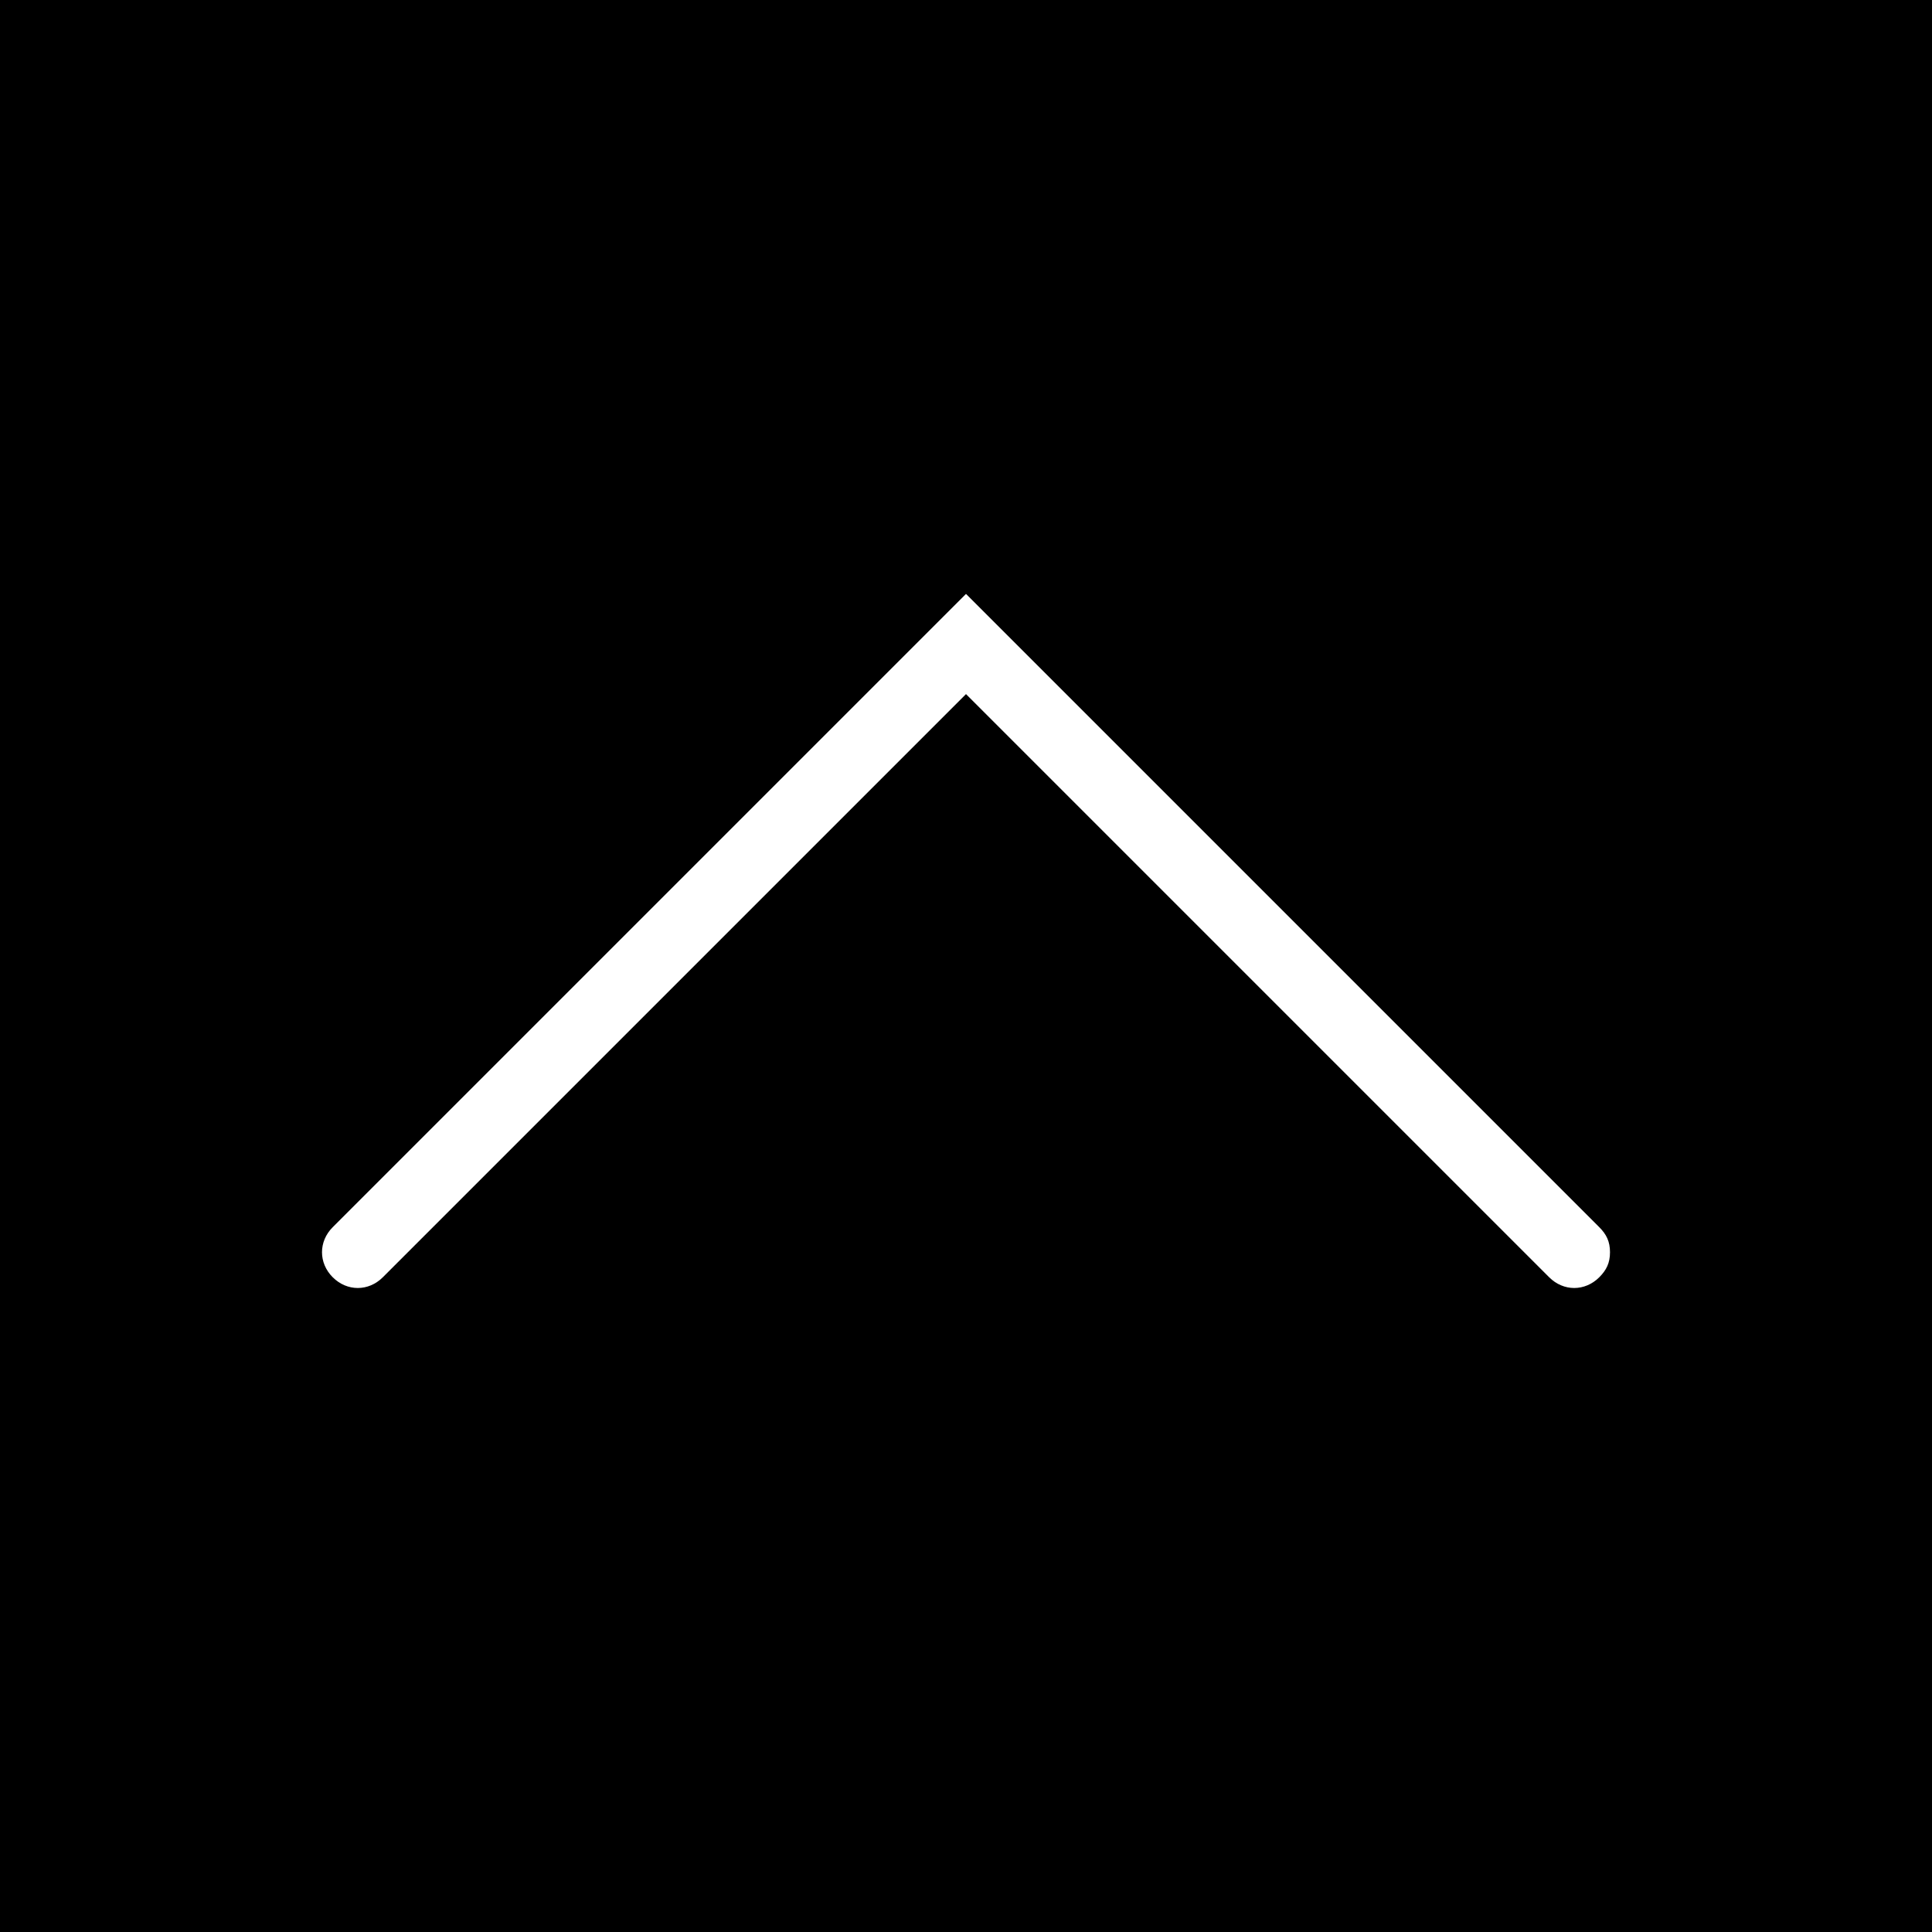
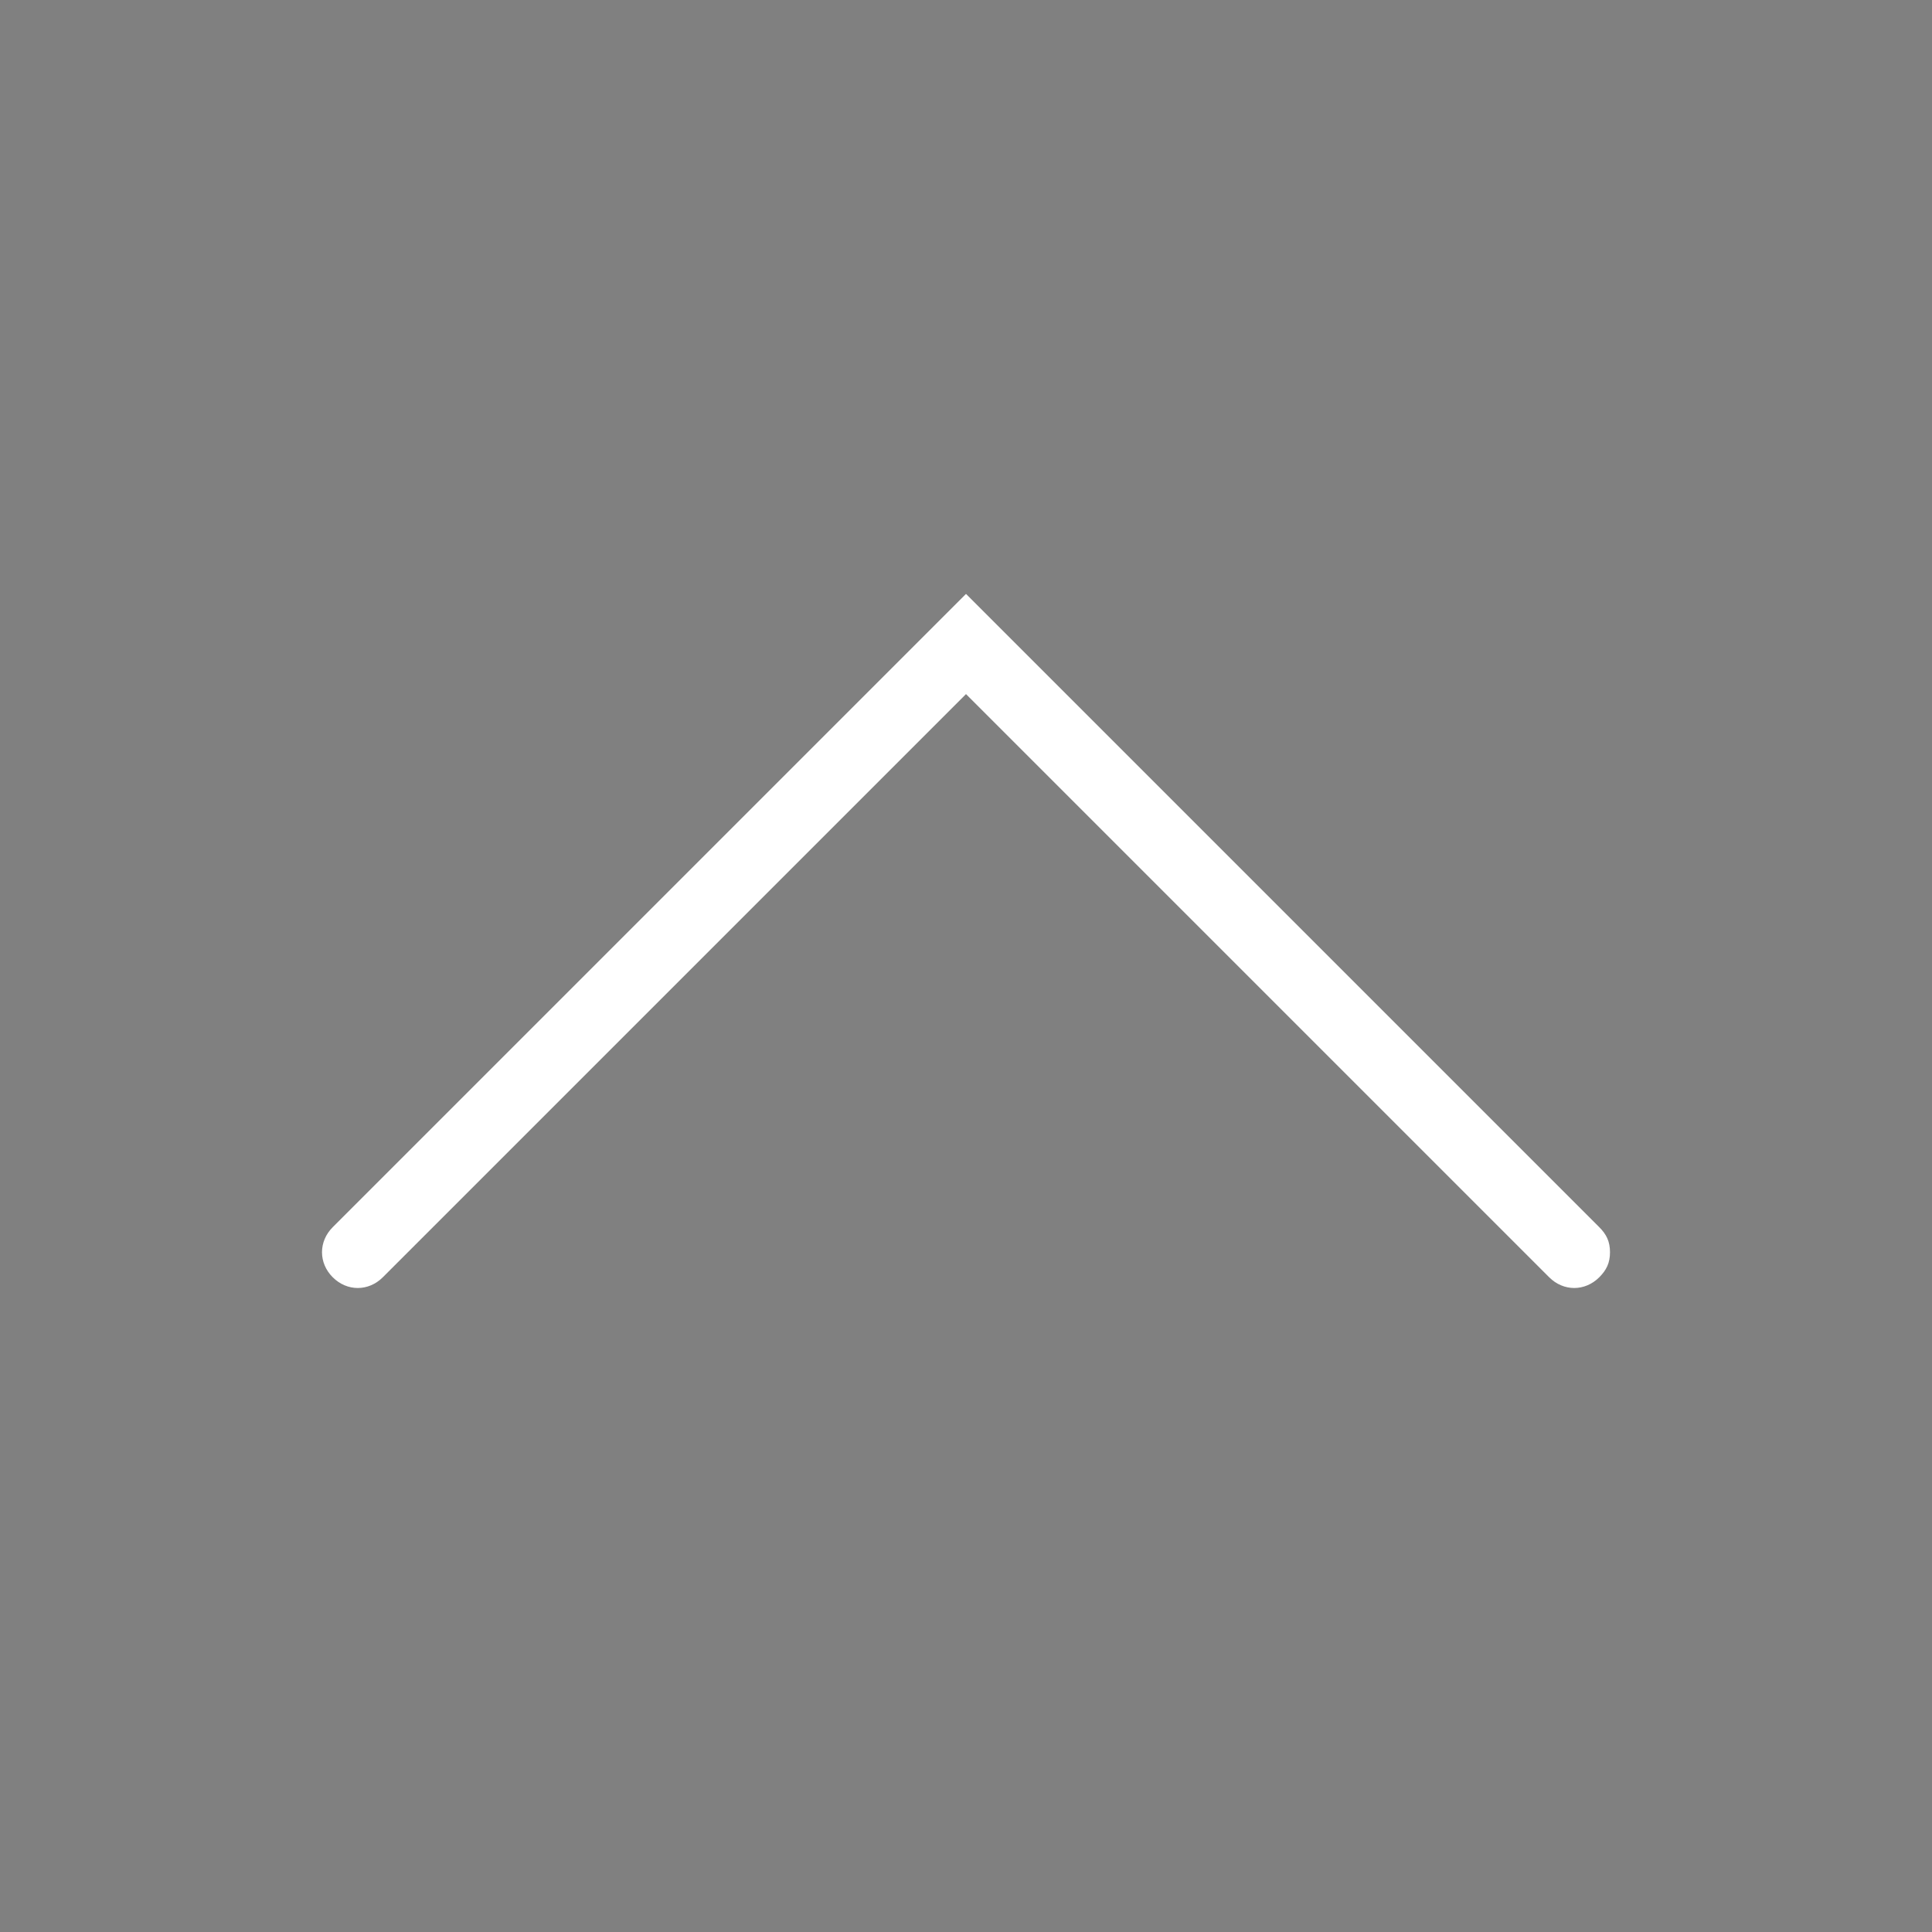
<svg xmlns="http://www.w3.org/2000/svg" version="1.1" id="Capa_1" x="0px" y="0px" viewBox="0 0 54 54" style="enable-background:new 0 0 54 54;" xml:space="preserve">
  <rect x="0" y="0" width="54" height="54" fill="#808080" stroke="none" />
  <style type="text/css">
	.st0{fill:#FFFFFF;}
</style>
  <g>
-     <rect x="1" y="1" width="52" height="52" />
-     <path d="M54,0v54H0V0H54z M52,52V2H2v50H52z" />
-   </g>
+     </g>
  <path class="st0" d="M45,35c0,0.3-0.1,0.5-0.3,0.7c-0.4,0.4-1,0.4-1.4,0L27,19.4L10.7,35.7c-0.4,0.4-1,0.4-1.4,0s-0.4-1,0-1.4  L27,16.6l17.7,17.7C44.9,34.5,45,34.7,45,35z" />
</svg>